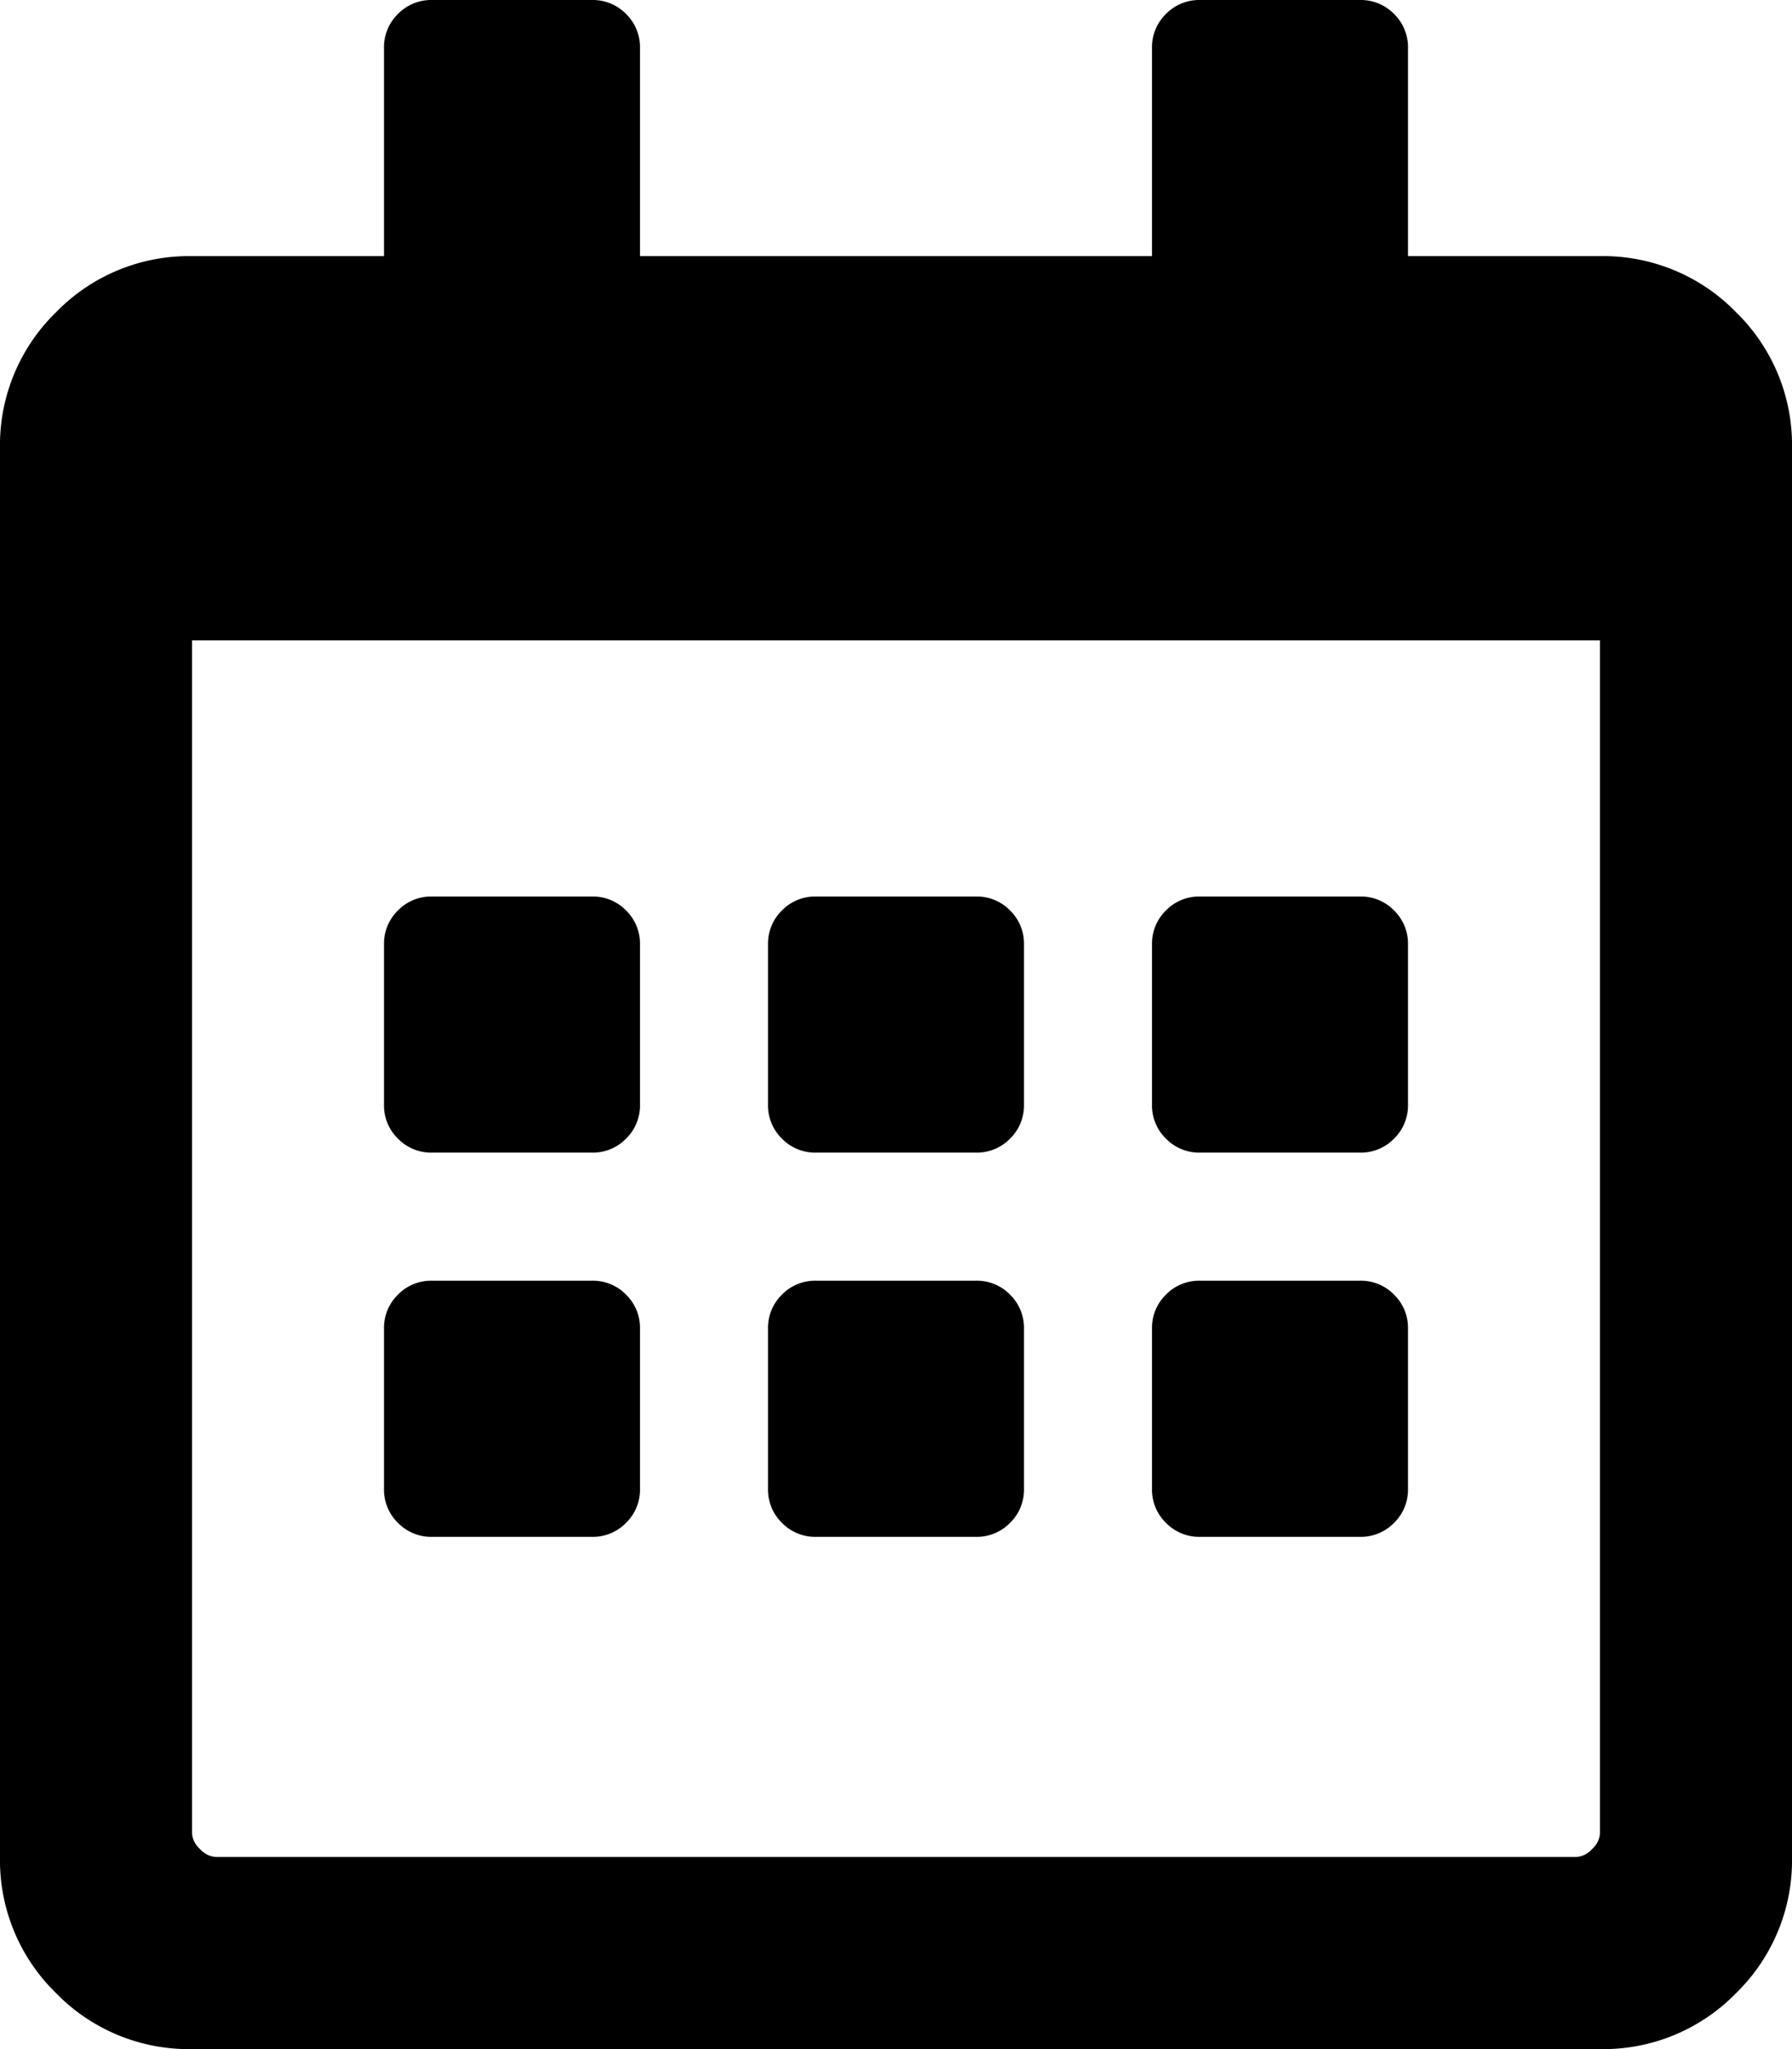
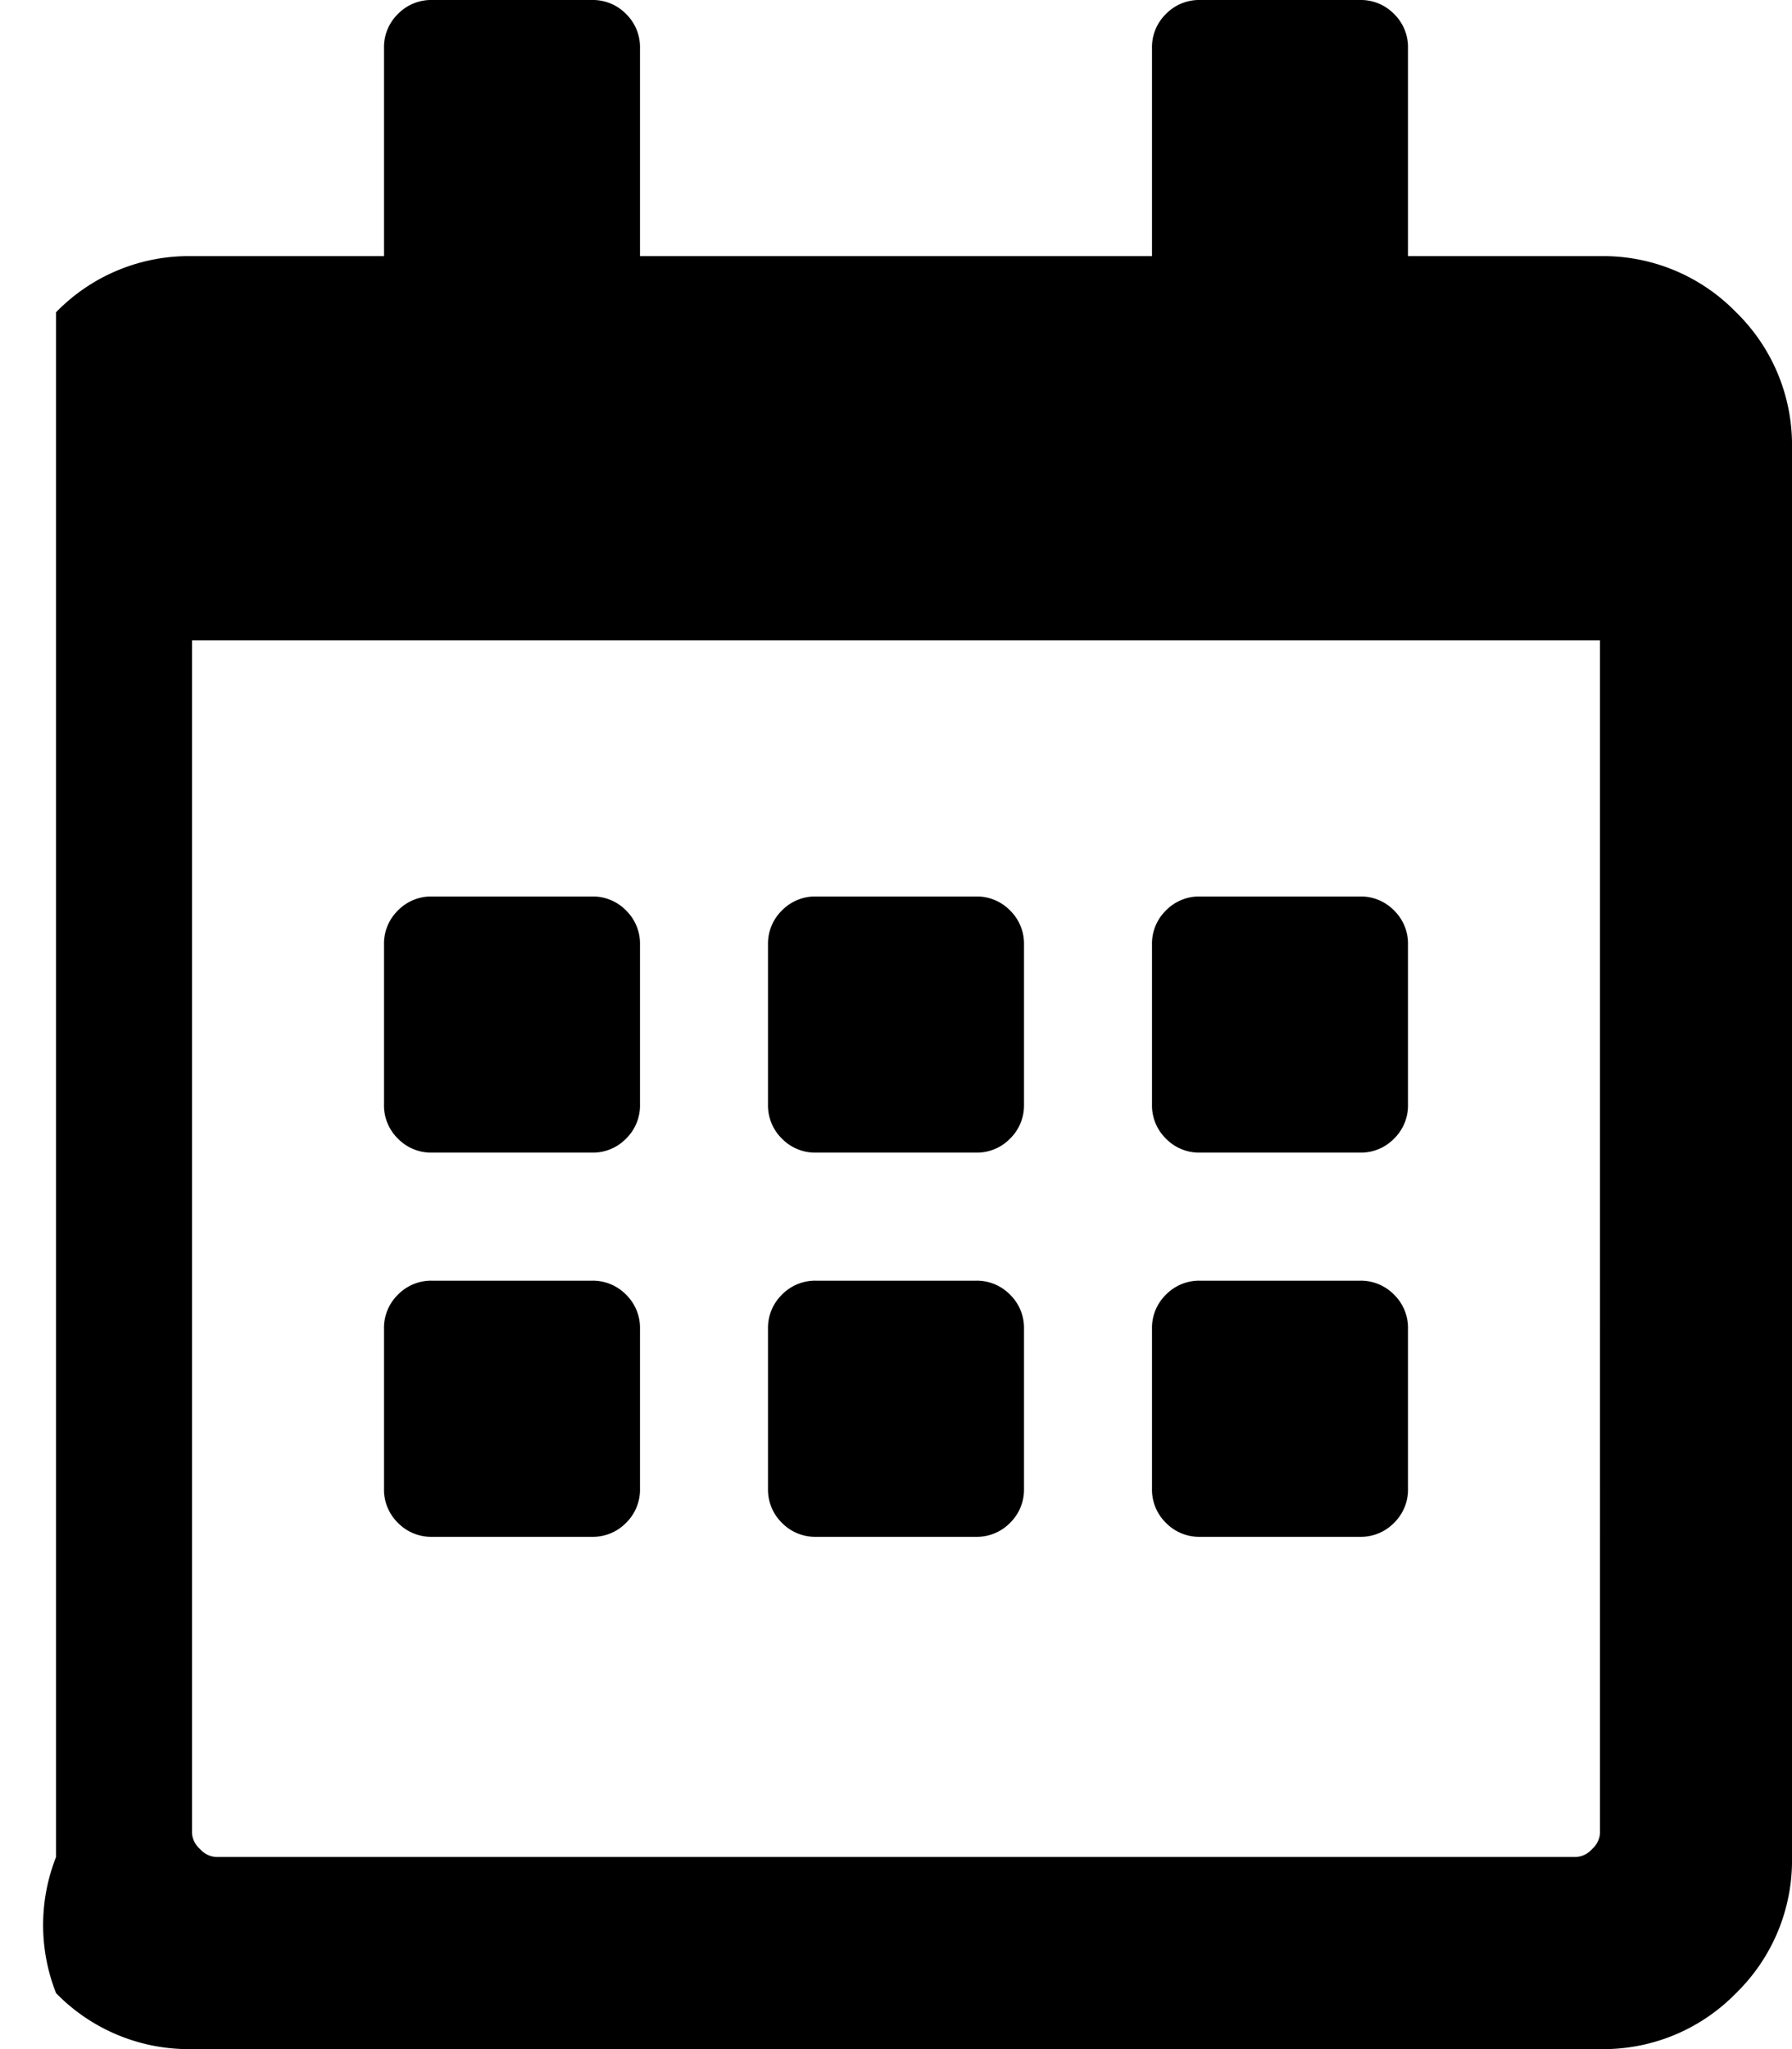
<svg xmlns="http://www.w3.org/2000/svg" width="14" height="16" viewBox="0 0 14 16" fill="currentColor">
-   <path id="Path_419" data-name="Path 419" d="M4.625-5a.362.362,0,0,0,.266-.109A.362.362,0,0,0,5-5.375v-1.25a.362.362,0,0,0-.109-.266A.362.362,0,0,0,4.625-7H3.375a.362.362,0,0,0-.266.109A.362.362,0,0,0,3-6.625v1.25a.362.362,0,0,0,.109.266A.362.362,0,0,0,3.375-5ZM8-5.375a.362.362,0,0,1-.109.266A.362.362,0,0,1,7.625-5H6.375a.362.362,0,0,1-.266-.109A.362.362,0,0,1,6-5.375v-1.25a.362.362,0,0,1,.109-.266A.362.362,0,0,1,6.375-7h1.25a.362.362,0,0,1,.266.109A.362.362,0,0,1,8-6.625Zm3,0a.362.362,0,0,1-.109.266A.362.362,0,0,1,10.625-5H9.375a.362.362,0,0,1-.266-.109A.362.362,0,0,1,9-5.375v-1.25a.362.362,0,0,1,.109-.266A.362.362,0,0,1,9.375-7h1.25a.362.362,0,0,1,.266.109A.362.362,0,0,1,11-6.625Zm-3,3a.362.362,0,0,1-.109.266A.362.362,0,0,1,7.625-2H6.375a.362.362,0,0,1-.266-.109A.362.362,0,0,1,6-2.375v-1.25a.362.362,0,0,1,.109-.266A.362.362,0,0,1,6.375-4h1.25a.362.362,0,0,1,.266.109A.362.362,0,0,1,8-3.625Zm-3,0a.362.362,0,0,1-.109.266A.362.362,0,0,1,4.625-2H3.375a.362.362,0,0,1-.266-.109A.362.362,0,0,1,3-2.375v-1.25a.362.362,0,0,1,.109-.266A.362.362,0,0,1,3.375-4h1.25a.362.362,0,0,1,.266.109A.362.362,0,0,1,5-3.625Zm6,0a.362.362,0,0,1-.109.266A.362.362,0,0,1,10.625-2H9.375a.362.362,0,0,1-.266-.109A.362.362,0,0,1,9-2.375v-1.25a.362.362,0,0,1,.109-.266A.362.362,0,0,1,9.375-4h1.25a.362.362,0,0,1,.266.109A.362.362,0,0,1,11-3.625ZM14-10.5a1.447,1.447,0,0,0-.437-1.062A1.447,1.447,0,0,0,12.5-12H11v-1.625a.362.362,0,0,0-.109-.266A.362.362,0,0,0,10.625-14H9.375a.362.362,0,0,0-.266.109A.362.362,0,0,0,9-13.625V-12H5v-1.625a.362.362,0,0,0-.109-.266A.362.362,0,0,0,4.625-14H3.375a.362.362,0,0,0-.266.109A.362.362,0,0,0,3-13.625V-12H1.5a1.447,1.447,0,0,0-1.062.438A1.447,1.447,0,0,0,0-10.5V.5A1.447,1.447,0,0,0,.438,1.563,1.447,1.447,0,0,0,1.5,2h11a1.447,1.447,0,0,0,1.063-.437A1.447,1.447,0,0,0,14,.5ZM12.5.313a.18.18,0,0,1-.062.125A.18.18,0,0,1,12.313.5H1.688A.18.18,0,0,1,1.563.438.18.18,0,0,1,1.5.313V-9h11Z" transform="translate(0 14)" fill="currentColor" />
+   <path id="Path_419" data-name="Path 419" d="M4.625-5a.362.362,0,0,0,.266-.109A.362.362,0,0,0,5-5.375v-1.25a.362.362,0,0,0-.109-.266A.362.362,0,0,0,4.625-7H3.375a.362.362,0,0,0-.266.109A.362.362,0,0,0,3-6.625v1.25a.362.362,0,0,0,.109.266A.362.362,0,0,0,3.375-5ZM8-5.375a.362.362,0,0,1-.109.266A.362.362,0,0,1,7.625-5H6.375a.362.362,0,0,1-.266-.109A.362.362,0,0,1,6-5.375v-1.25a.362.362,0,0,1,.109-.266A.362.362,0,0,1,6.375-7h1.25a.362.362,0,0,1,.266.109A.362.362,0,0,1,8-6.625Zm3,0a.362.362,0,0,1-.109.266A.362.362,0,0,1,10.625-5H9.375a.362.362,0,0,1-.266-.109A.362.362,0,0,1,9-5.375v-1.25a.362.362,0,0,1,.109-.266A.362.362,0,0,1,9.375-7h1.25a.362.362,0,0,1,.266.109A.362.362,0,0,1,11-6.625Zm-3,3a.362.362,0,0,1-.109.266A.362.362,0,0,1,7.625-2H6.375a.362.362,0,0,1-.266-.109A.362.362,0,0,1,6-2.375v-1.25a.362.362,0,0,1,.109-.266A.362.362,0,0,1,6.375-4h1.25a.362.362,0,0,1,.266.109A.362.362,0,0,1,8-3.625Zm-3,0a.362.362,0,0,1-.109.266A.362.362,0,0,1,4.625-2H3.375a.362.362,0,0,1-.266-.109A.362.362,0,0,1,3-2.375v-1.25a.362.362,0,0,1,.109-.266A.362.362,0,0,1,3.375-4h1.25a.362.362,0,0,1,.266.109A.362.362,0,0,1,5-3.625Zm6,0a.362.362,0,0,1-.109.266A.362.362,0,0,1,10.625-2H9.375a.362.362,0,0,1-.266-.109A.362.362,0,0,1,9-2.375v-1.25a.362.362,0,0,1,.109-.266A.362.362,0,0,1,9.375-4h1.25a.362.362,0,0,1,.266.109A.362.362,0,0,1,11-3.625ZM14-10.5a1.447,1.447,0,0,0-.437-1.062A1.447,1.447,0,0,0,12.5-12H11v-1.625a.362.362,0,0,0-.109-.266A.362.362,0,0,0,10.625-14H9.375a.362.362,0,0,0-.266.109A.362.362,0,0,0,9-13.625V-12H5v-1.625a.362.362,0,0,0-.109-.266A.362.362,0,0,0,4.625-14H3.375a.362.362,0,0,0-.266.109A.362.362,0,0,0,3-13.625V-12H1.5a1.447,1.447,0,0,0-1.062.438V.5A1.447,1.447,0,0,0,.438,1.563,1.447,1.447,0,0,0,1.5,2h11a1.447,1.447,0,0,0,1.063-.437A1.447,1.447,0,0,0,14,.5ZM12.5.313a.18.18,0,0,1-.062.125A.18.18,0,0,1,12.313.5H1.688A.18.18,0,0,1,1.563.438.18.18,0,0,1,1.5.313V-9h11Z" transform="translate(0 14)" fill="currentColor" />
</svg>